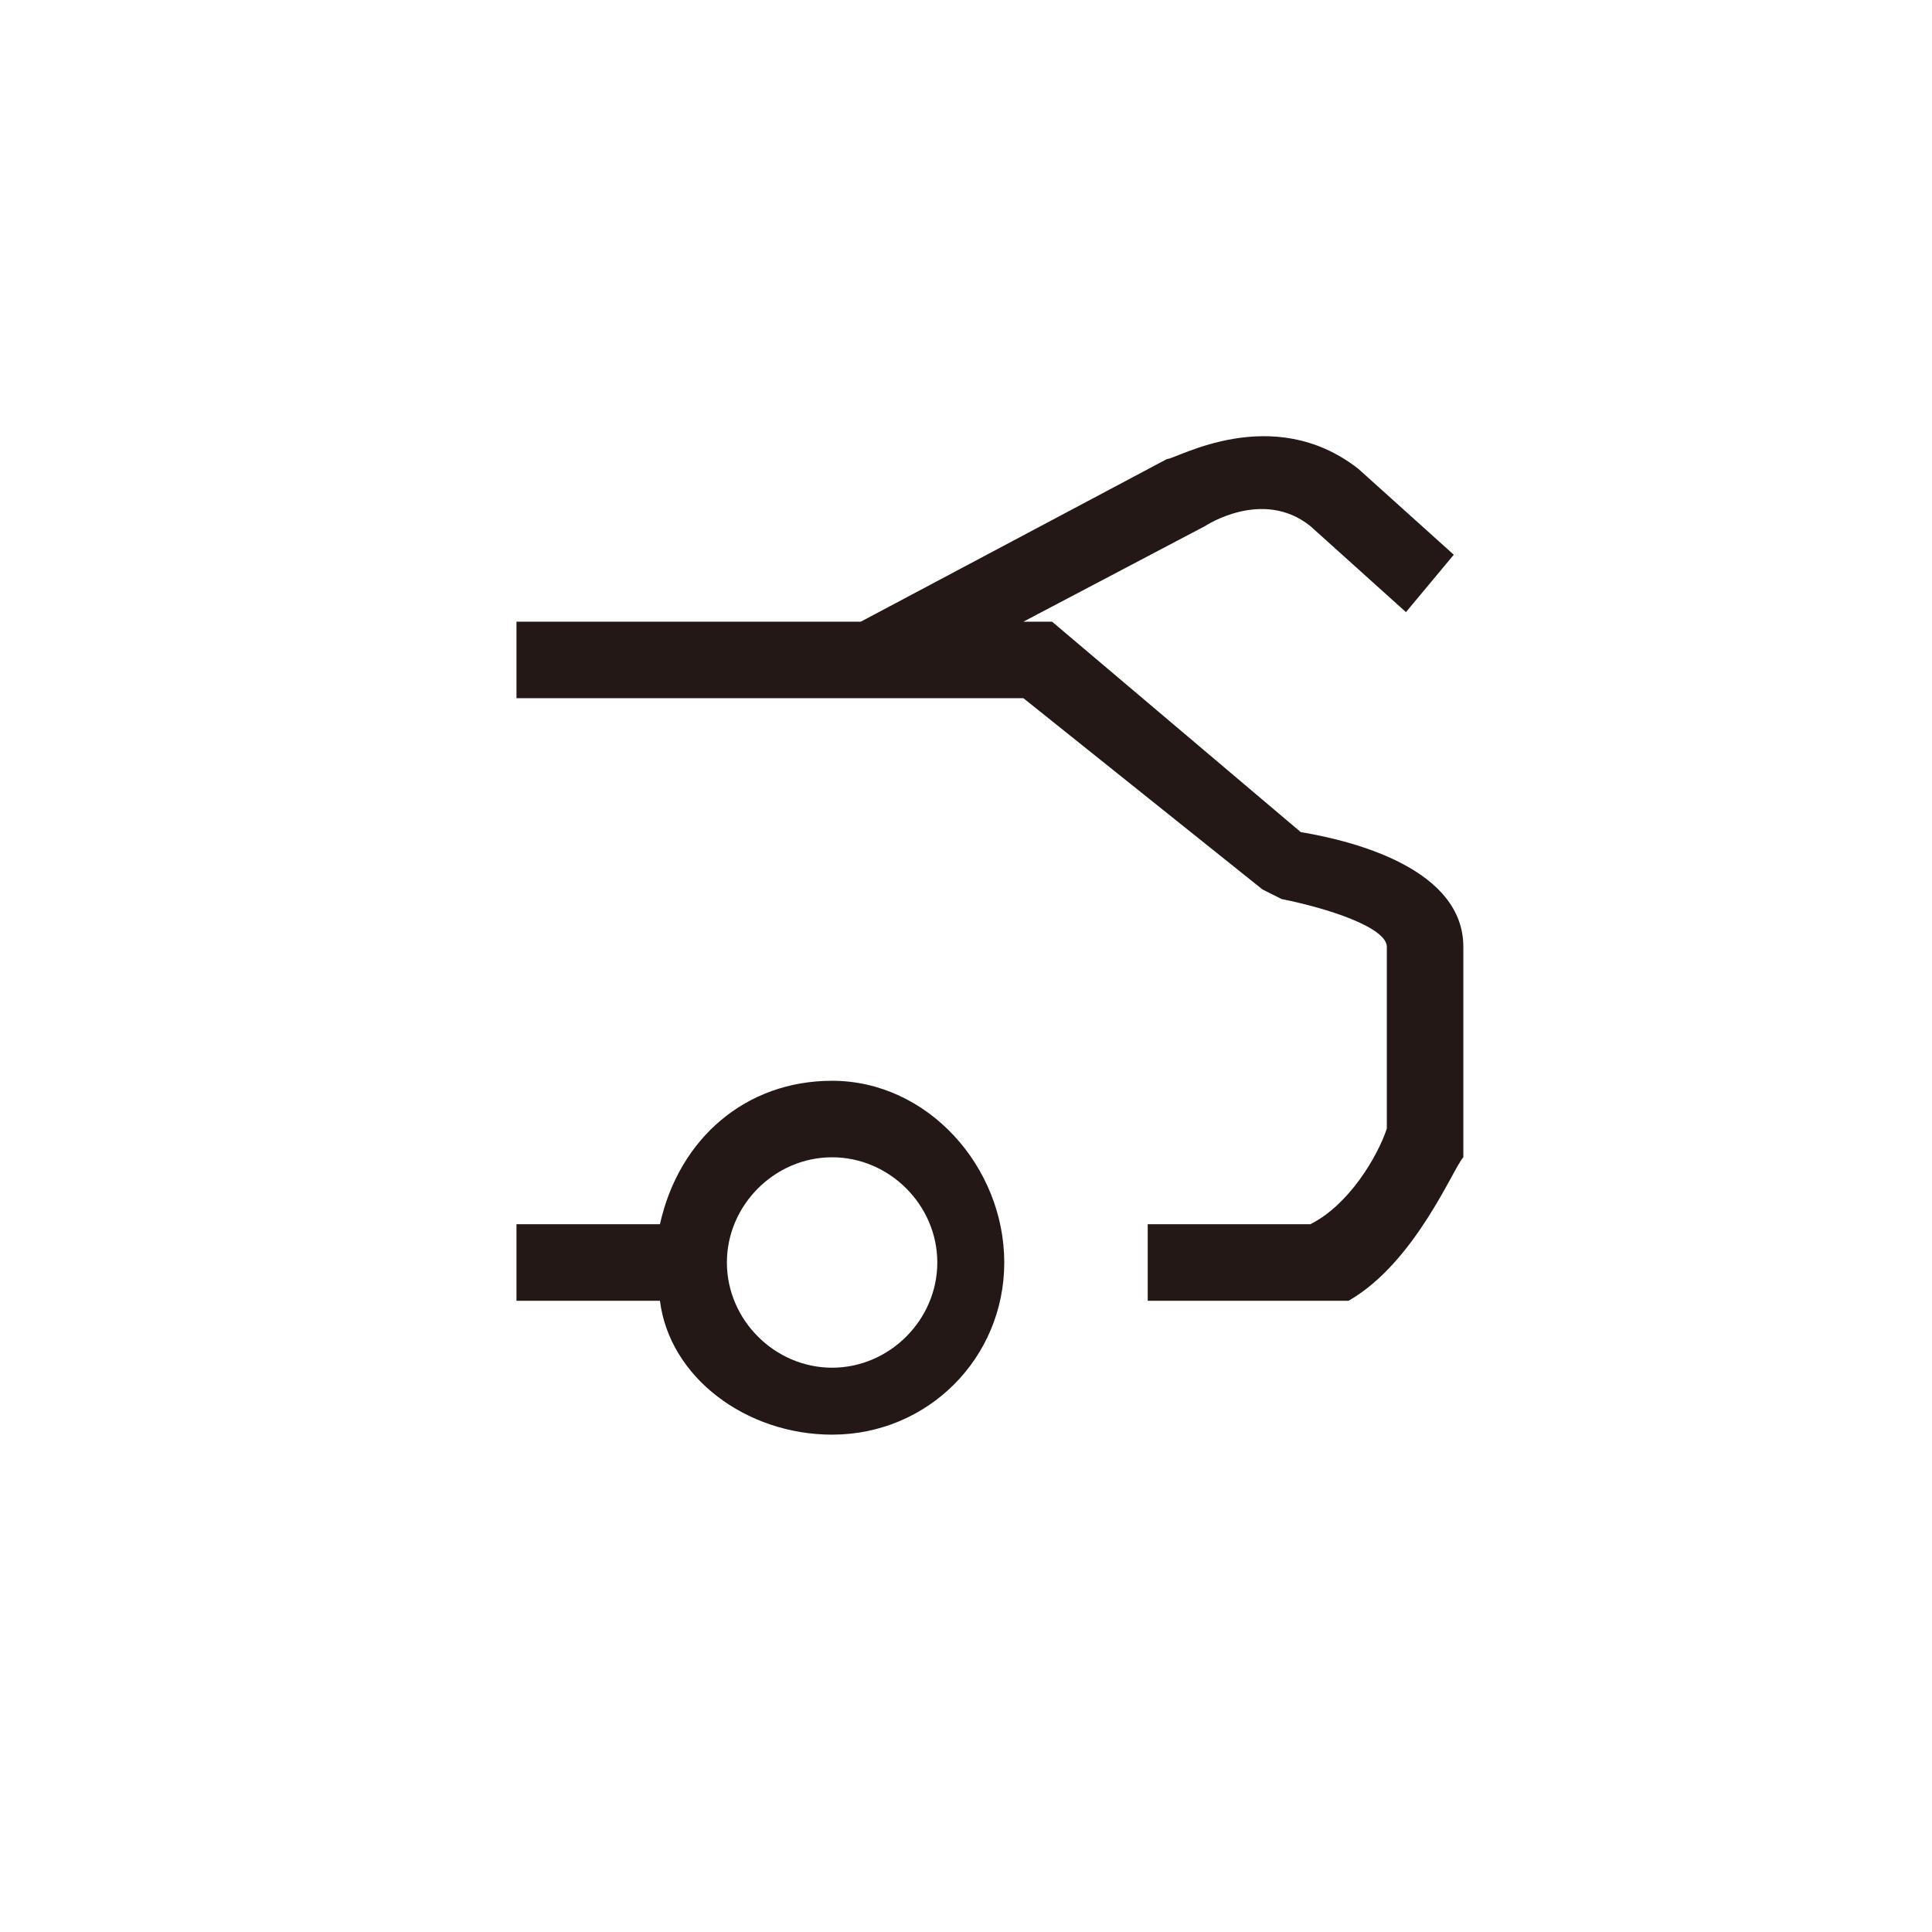
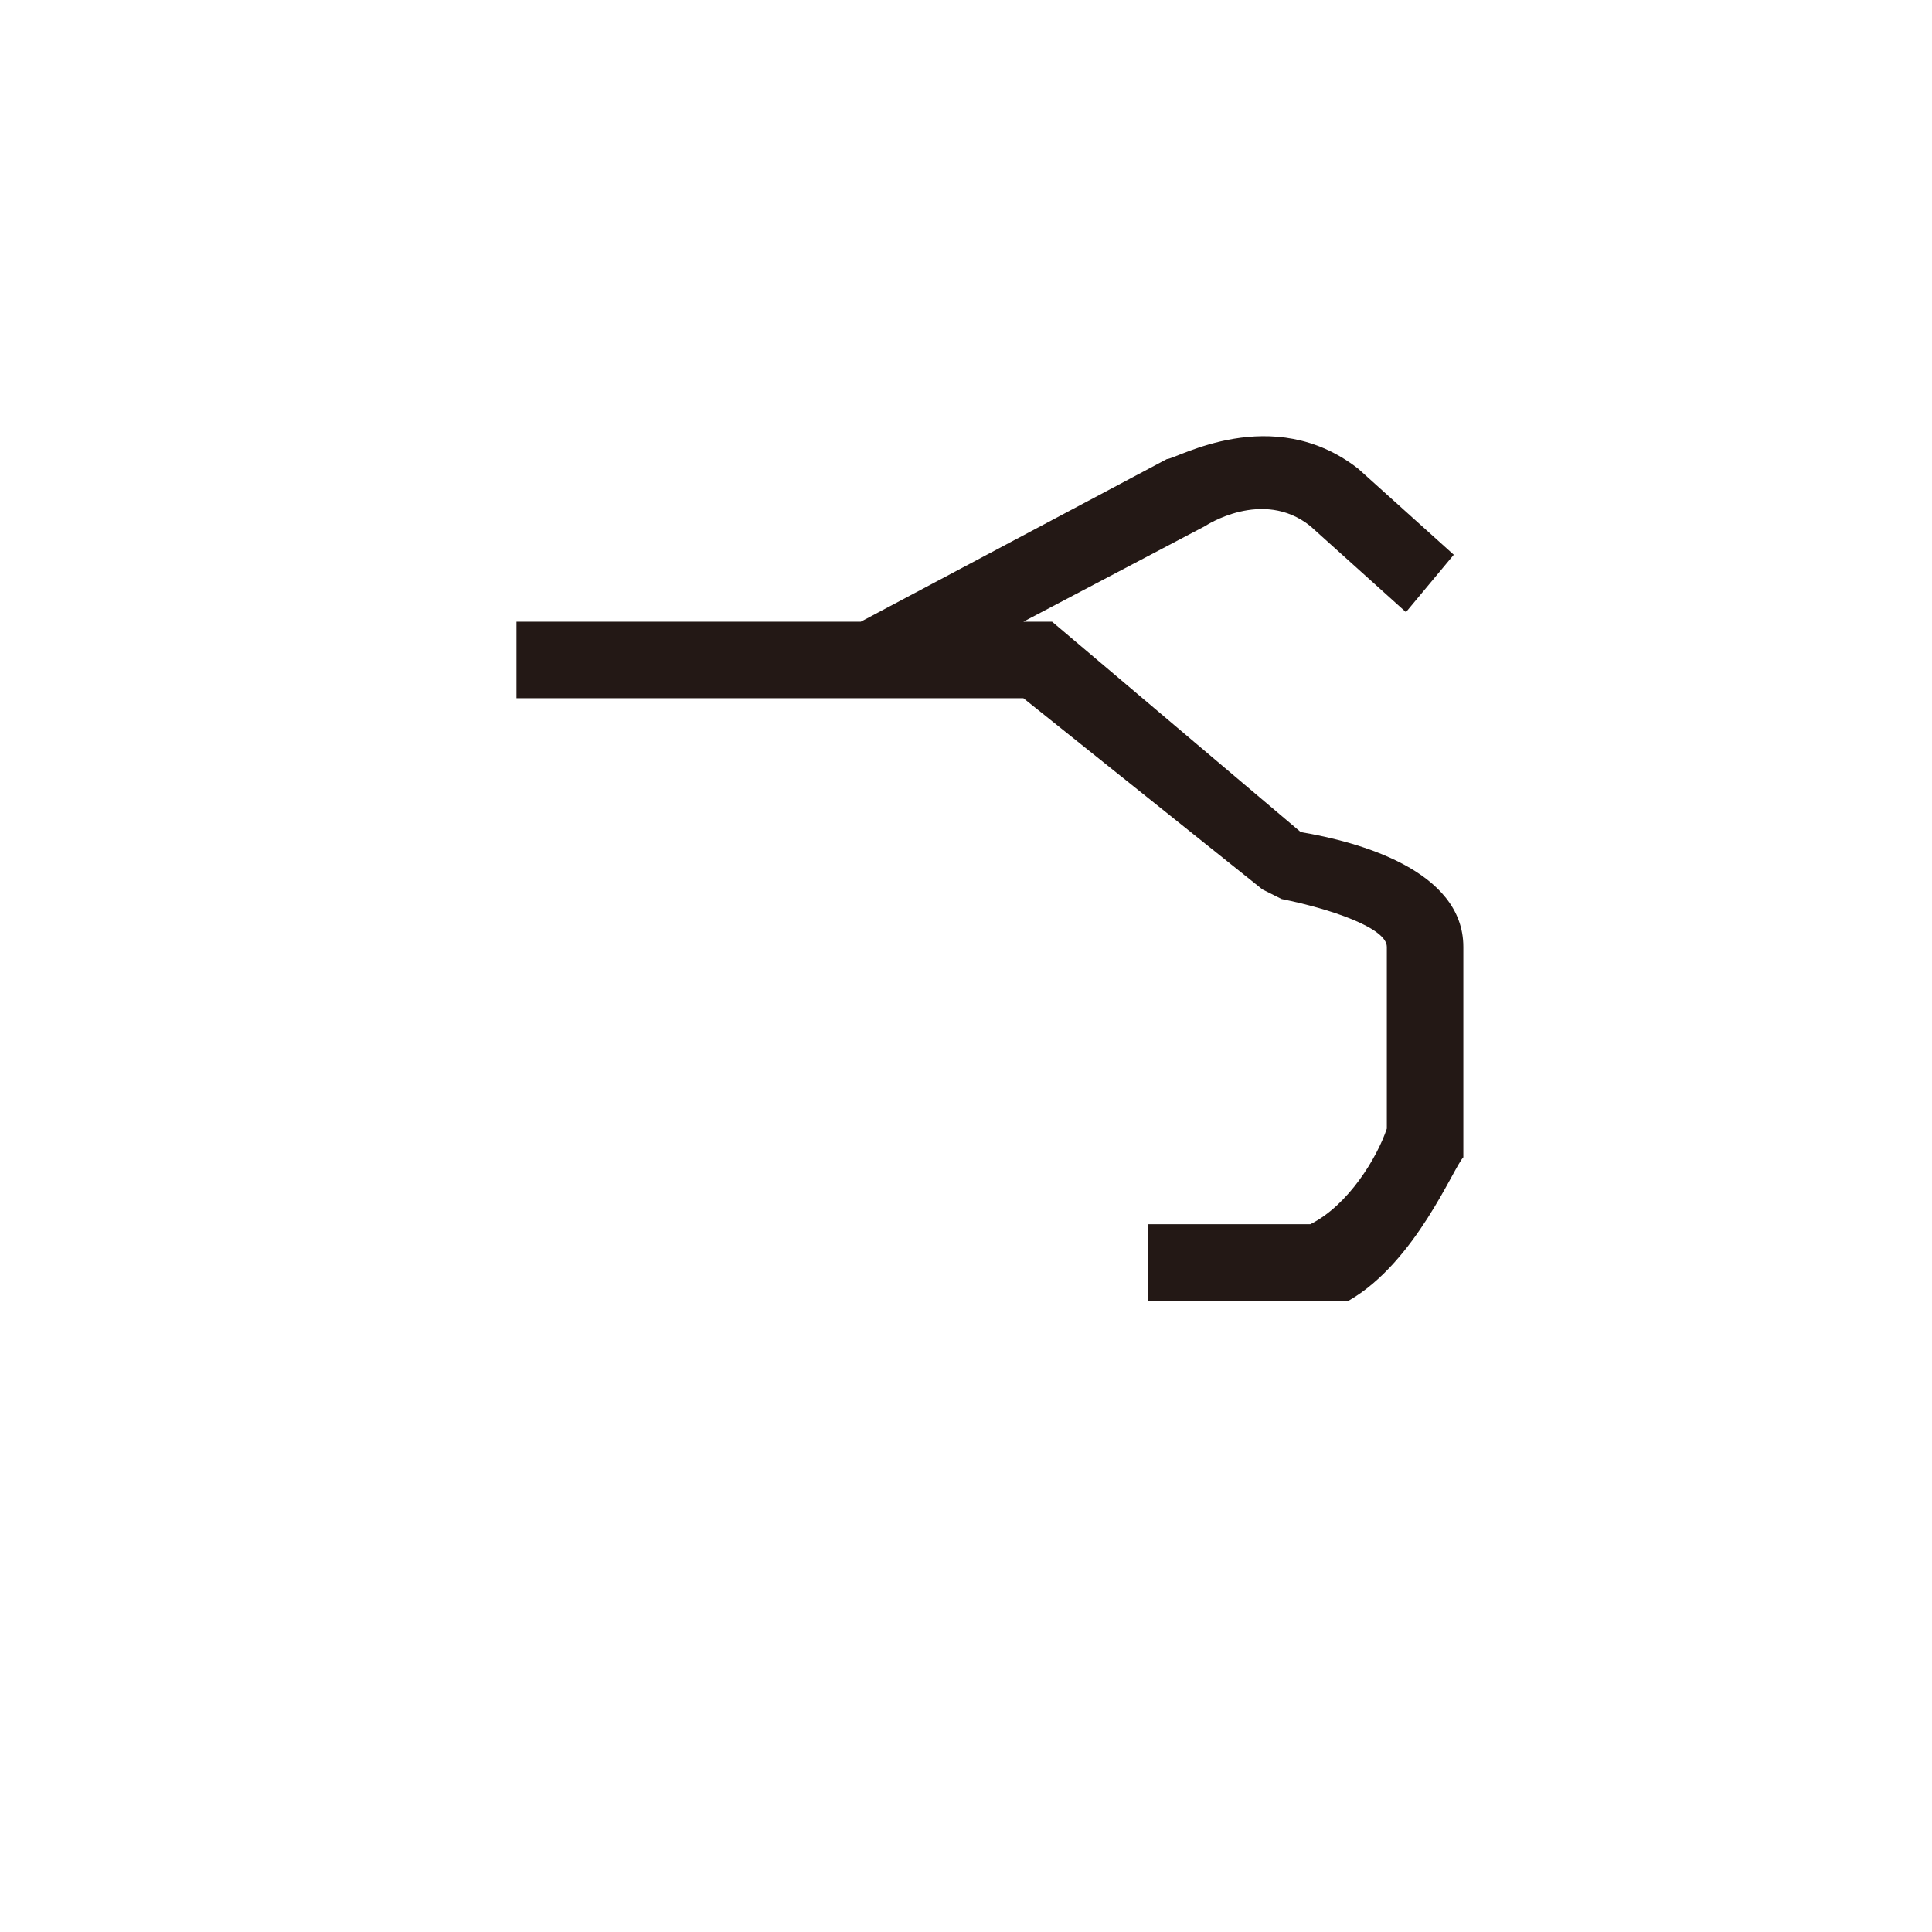
<svg xmlns="http://www.w3.org/2000/svg" version="1.1" id="图层_1" x="0px" y="0px" viewBox="0 0 20.2 20.2" style="enable-background:new 0 0 20.2 20.2;" xml:space="preserve">
  <style type="text/css">
	.st0{fill:#231815;}
</style>
  <g>
    <path class="st0" d="M13.6,8.7L11,6.5h-0.3l1.9-1c0,0,0.6-0.4,1.1,0l1,0.9l0.5-0.6l-1-0.9c-0.9-0.7-1.9-0.1-2-0.1L9,6.5H5.4v0.8   h5.3l2.5,2l0.2,0.1c0.5,0.1,1.1,0.3,1.1,0.5v1.9c-0.1,0.3-0.4,0.8-0.8,1H12v0.8H14l0.1,0c0.7-0.4,1.1-1.4,1.2-1.5l0-2.2   C15.3,9.1,14.2,8.8,13.6,8.7z" />
-     <path class="st0" d="M8.7,11.3c-0.9,0-1.6,0.6-1.8,1.5H5.4v0.8h1.5C7,14.4,7.8,15,8.7,15c1,0,1.8-0.8,1.8-1.8   C10.5,12.2,9.7,11.3,8.7,11.3z M8.7,14.3c-0.6,0-1.1-0.5-1.1-1.1c0-0.6,0.5-1.1,1.1-1.1c0.6,0,1.1,0.5,1.1,1.1   C9.8,13.8,9.3,14.3,8.7,14.3z" />
  </g>
</svg>